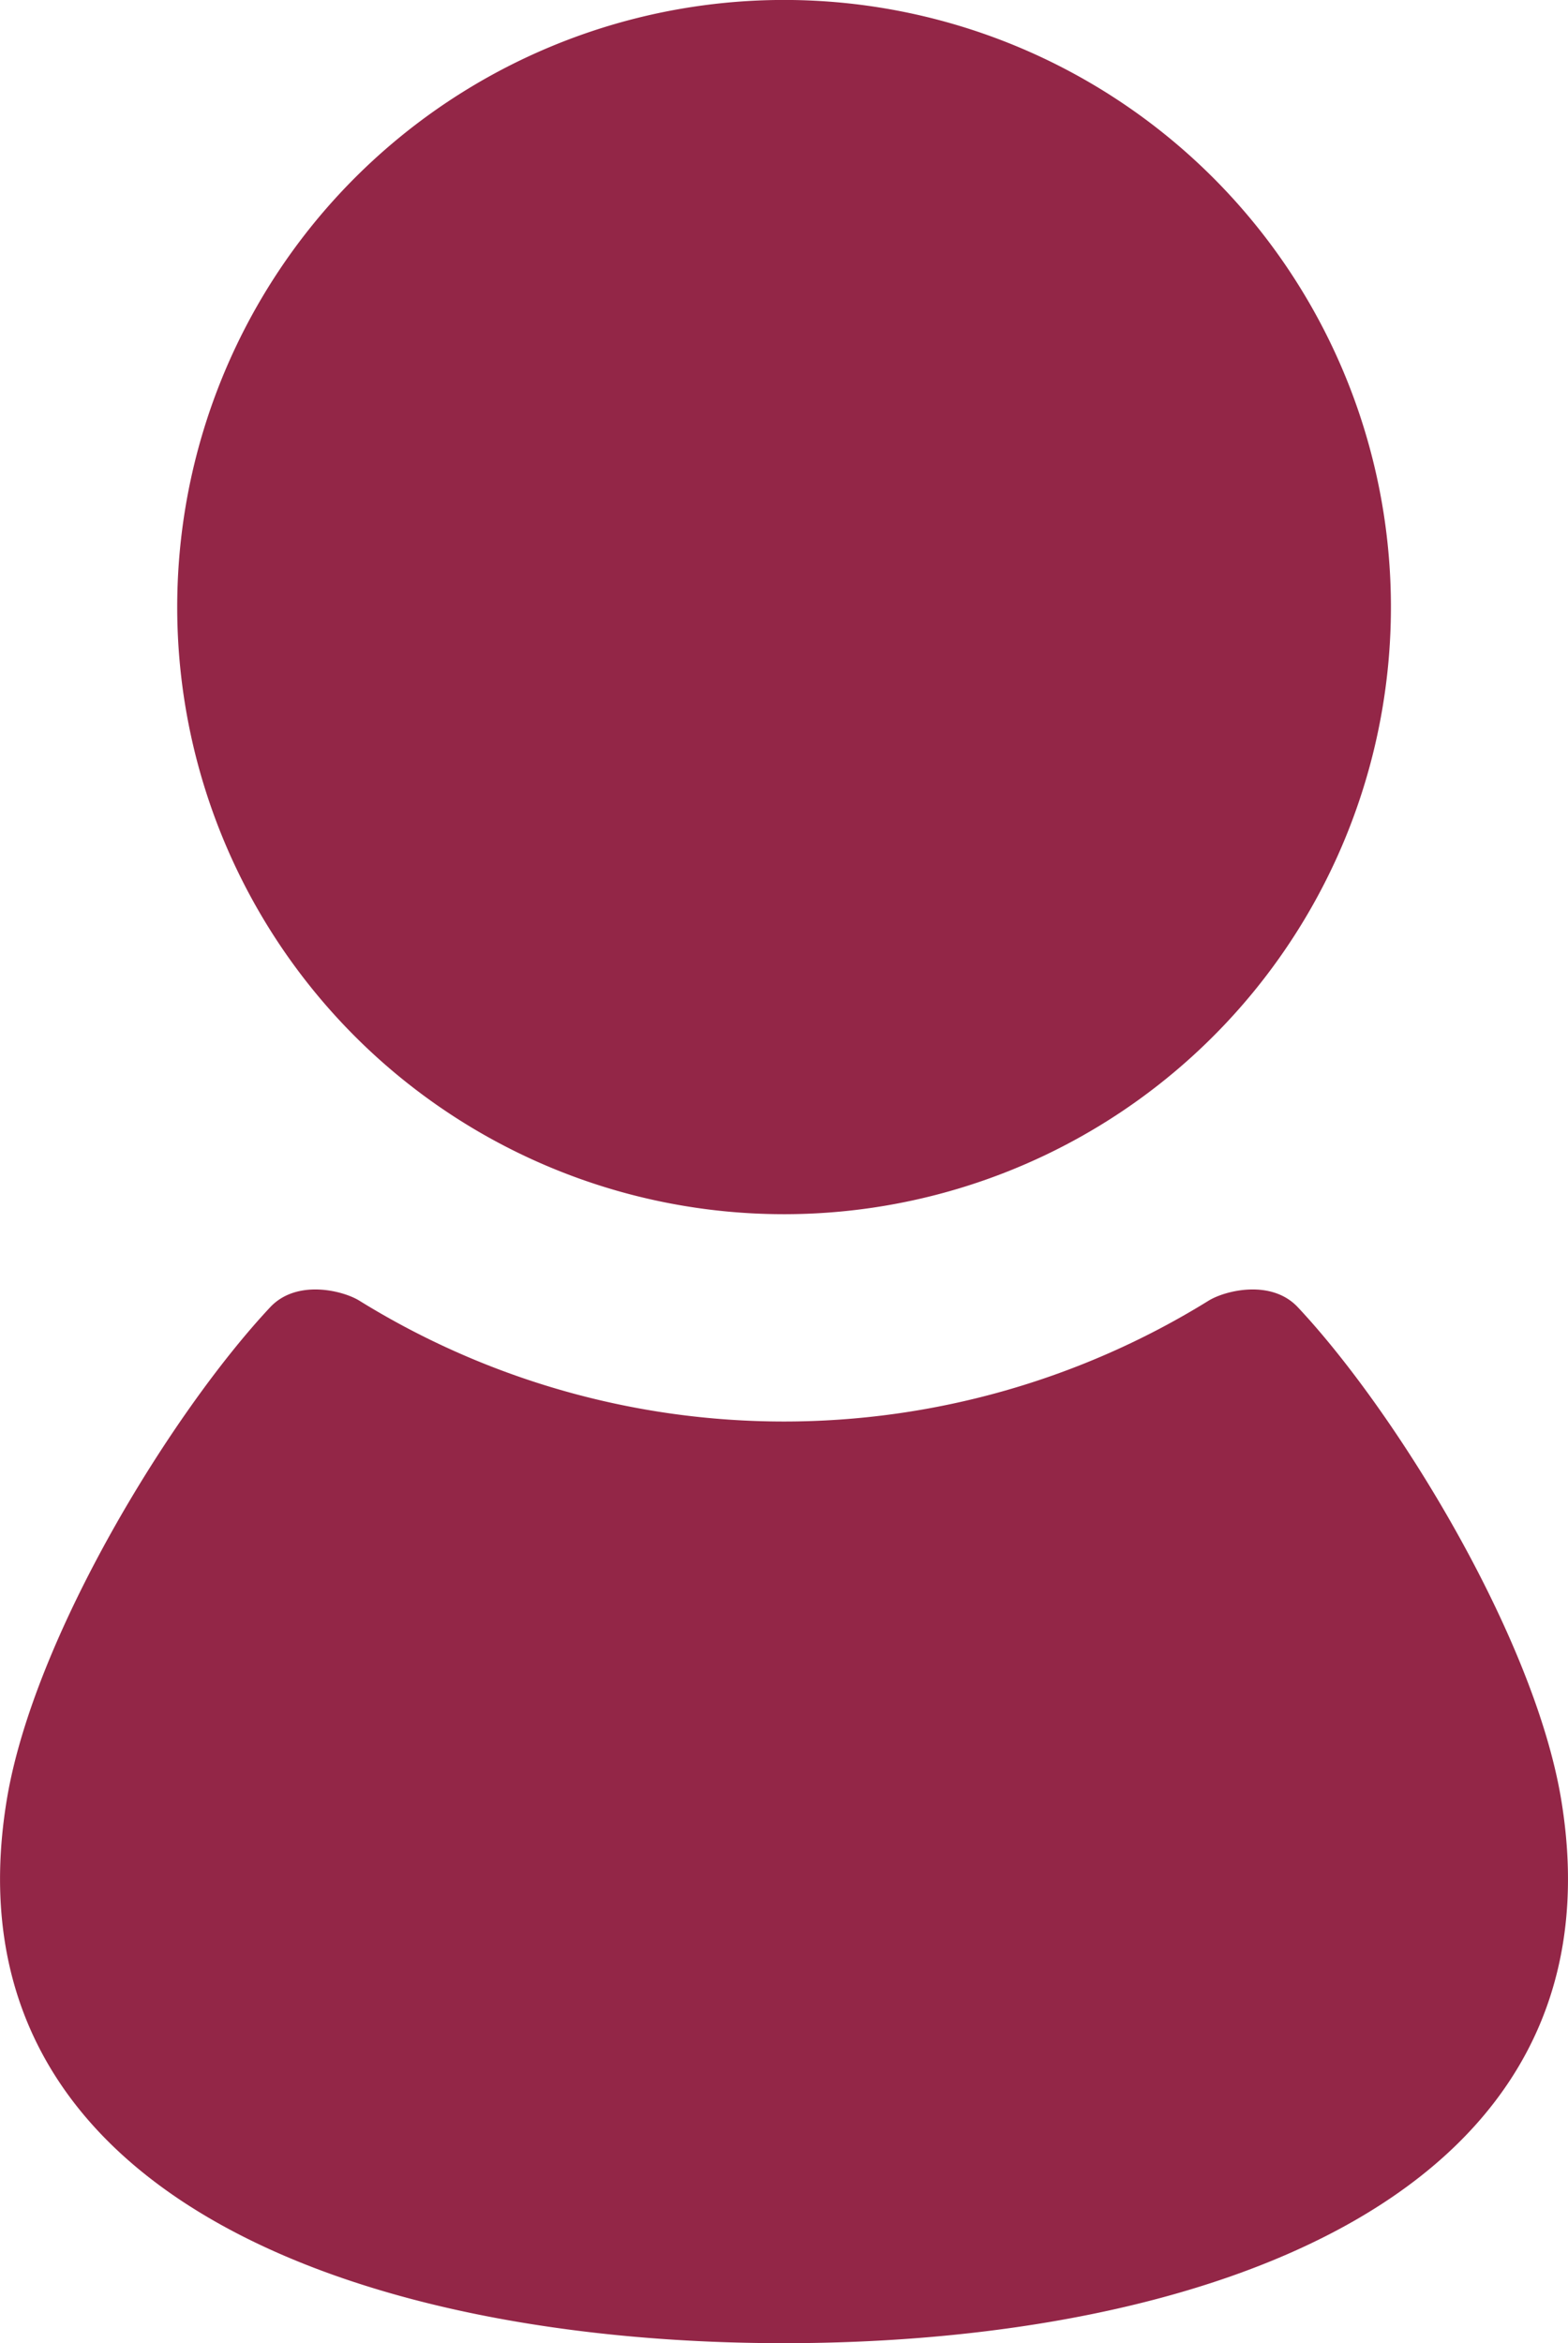
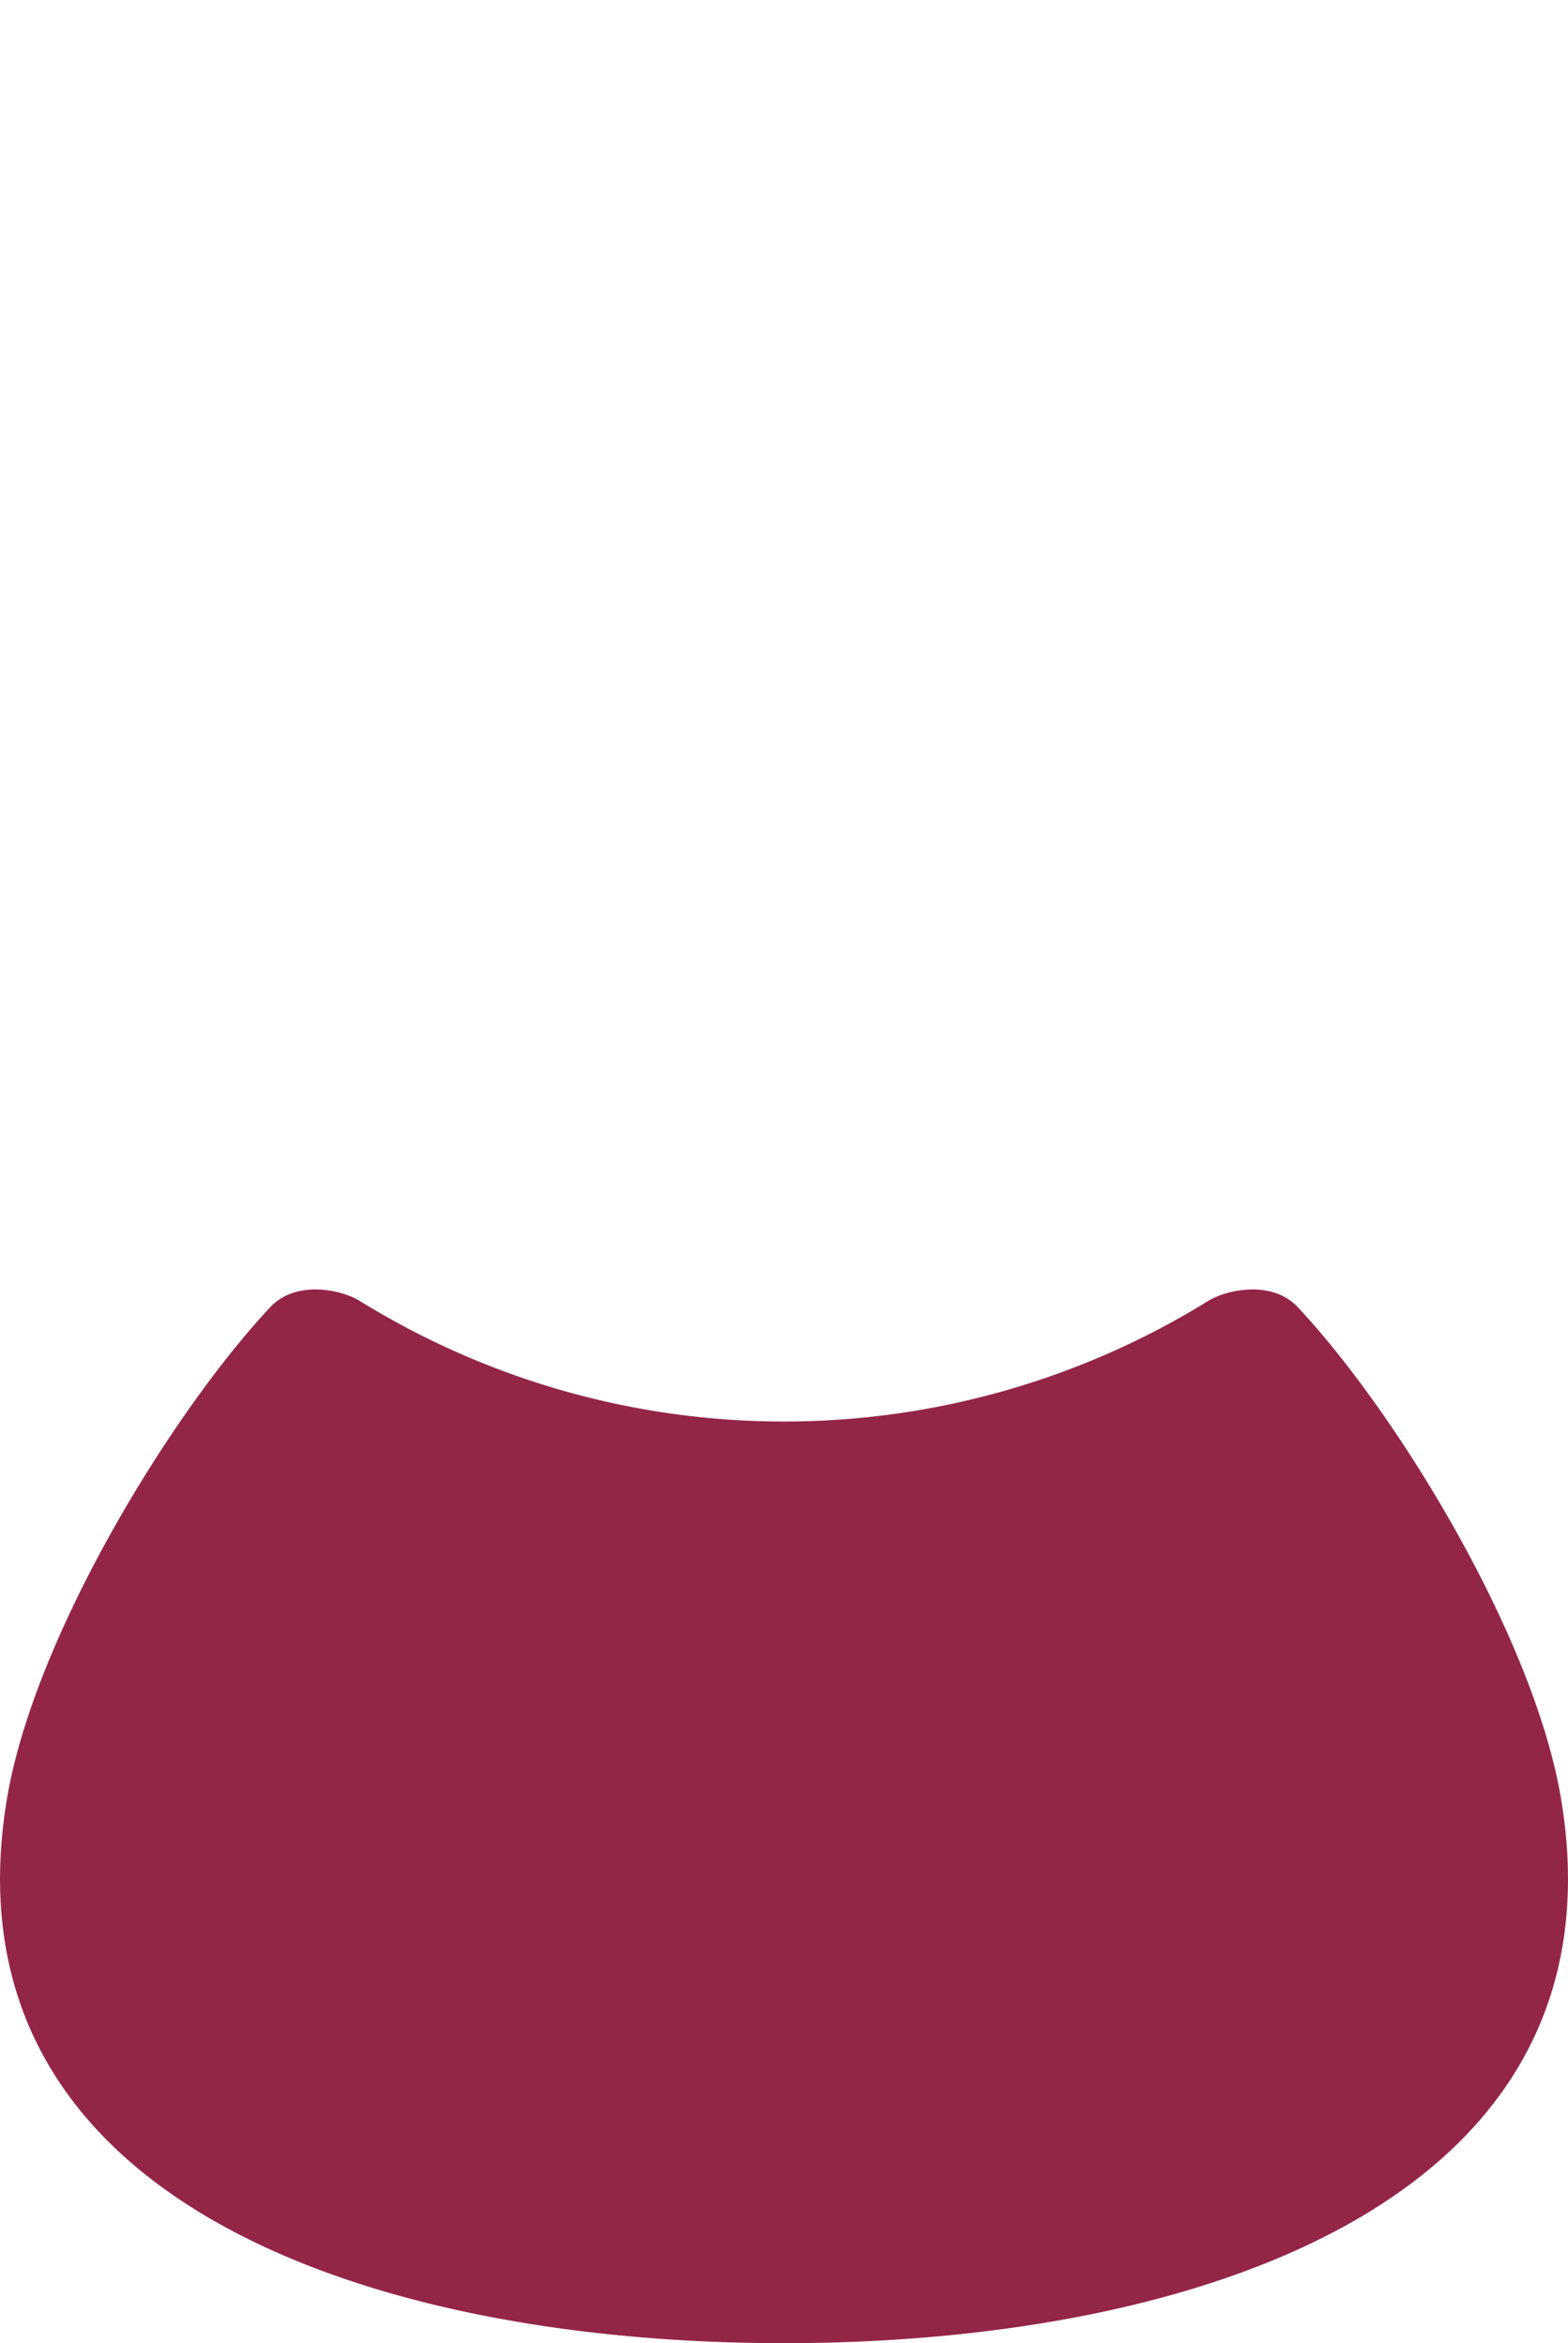
<svg xmlns="http://www.w3.org/2000/svg" viewBox="0 0 342.77 512">
  <defs>
    <style>.cls-1{fill:#932647;}</style>
  </defs>
  <title>アセット 1</title>
  <g id="レイヤー_2" data-name="レイヤー 2">
    <g id="_2" data-name="2">
-       <path class="cls-1" d="M171.38,265.31A132.66,132.66,0,1,0,38.74,132.65,132.65,132.65,0,0,0,171.38,265.31Z" />
      <path class="cls-1" d="M341.26,393.1c-5.92-35.47-36-84.5-57.55-107.46-5.83-6.21-15.95-3.63-19.51-1.43a176.37,176.37,0,0,1-185.64,0c-3.55-2.2-13.67-4.78-19.5,1.43-21.55,23-51.63,72-57.55,107.46C-13,480.44,80.26,512,171.38,512S355.81,480.44,341.26,393.1Z" />
    </g>
  </g>
</svg>